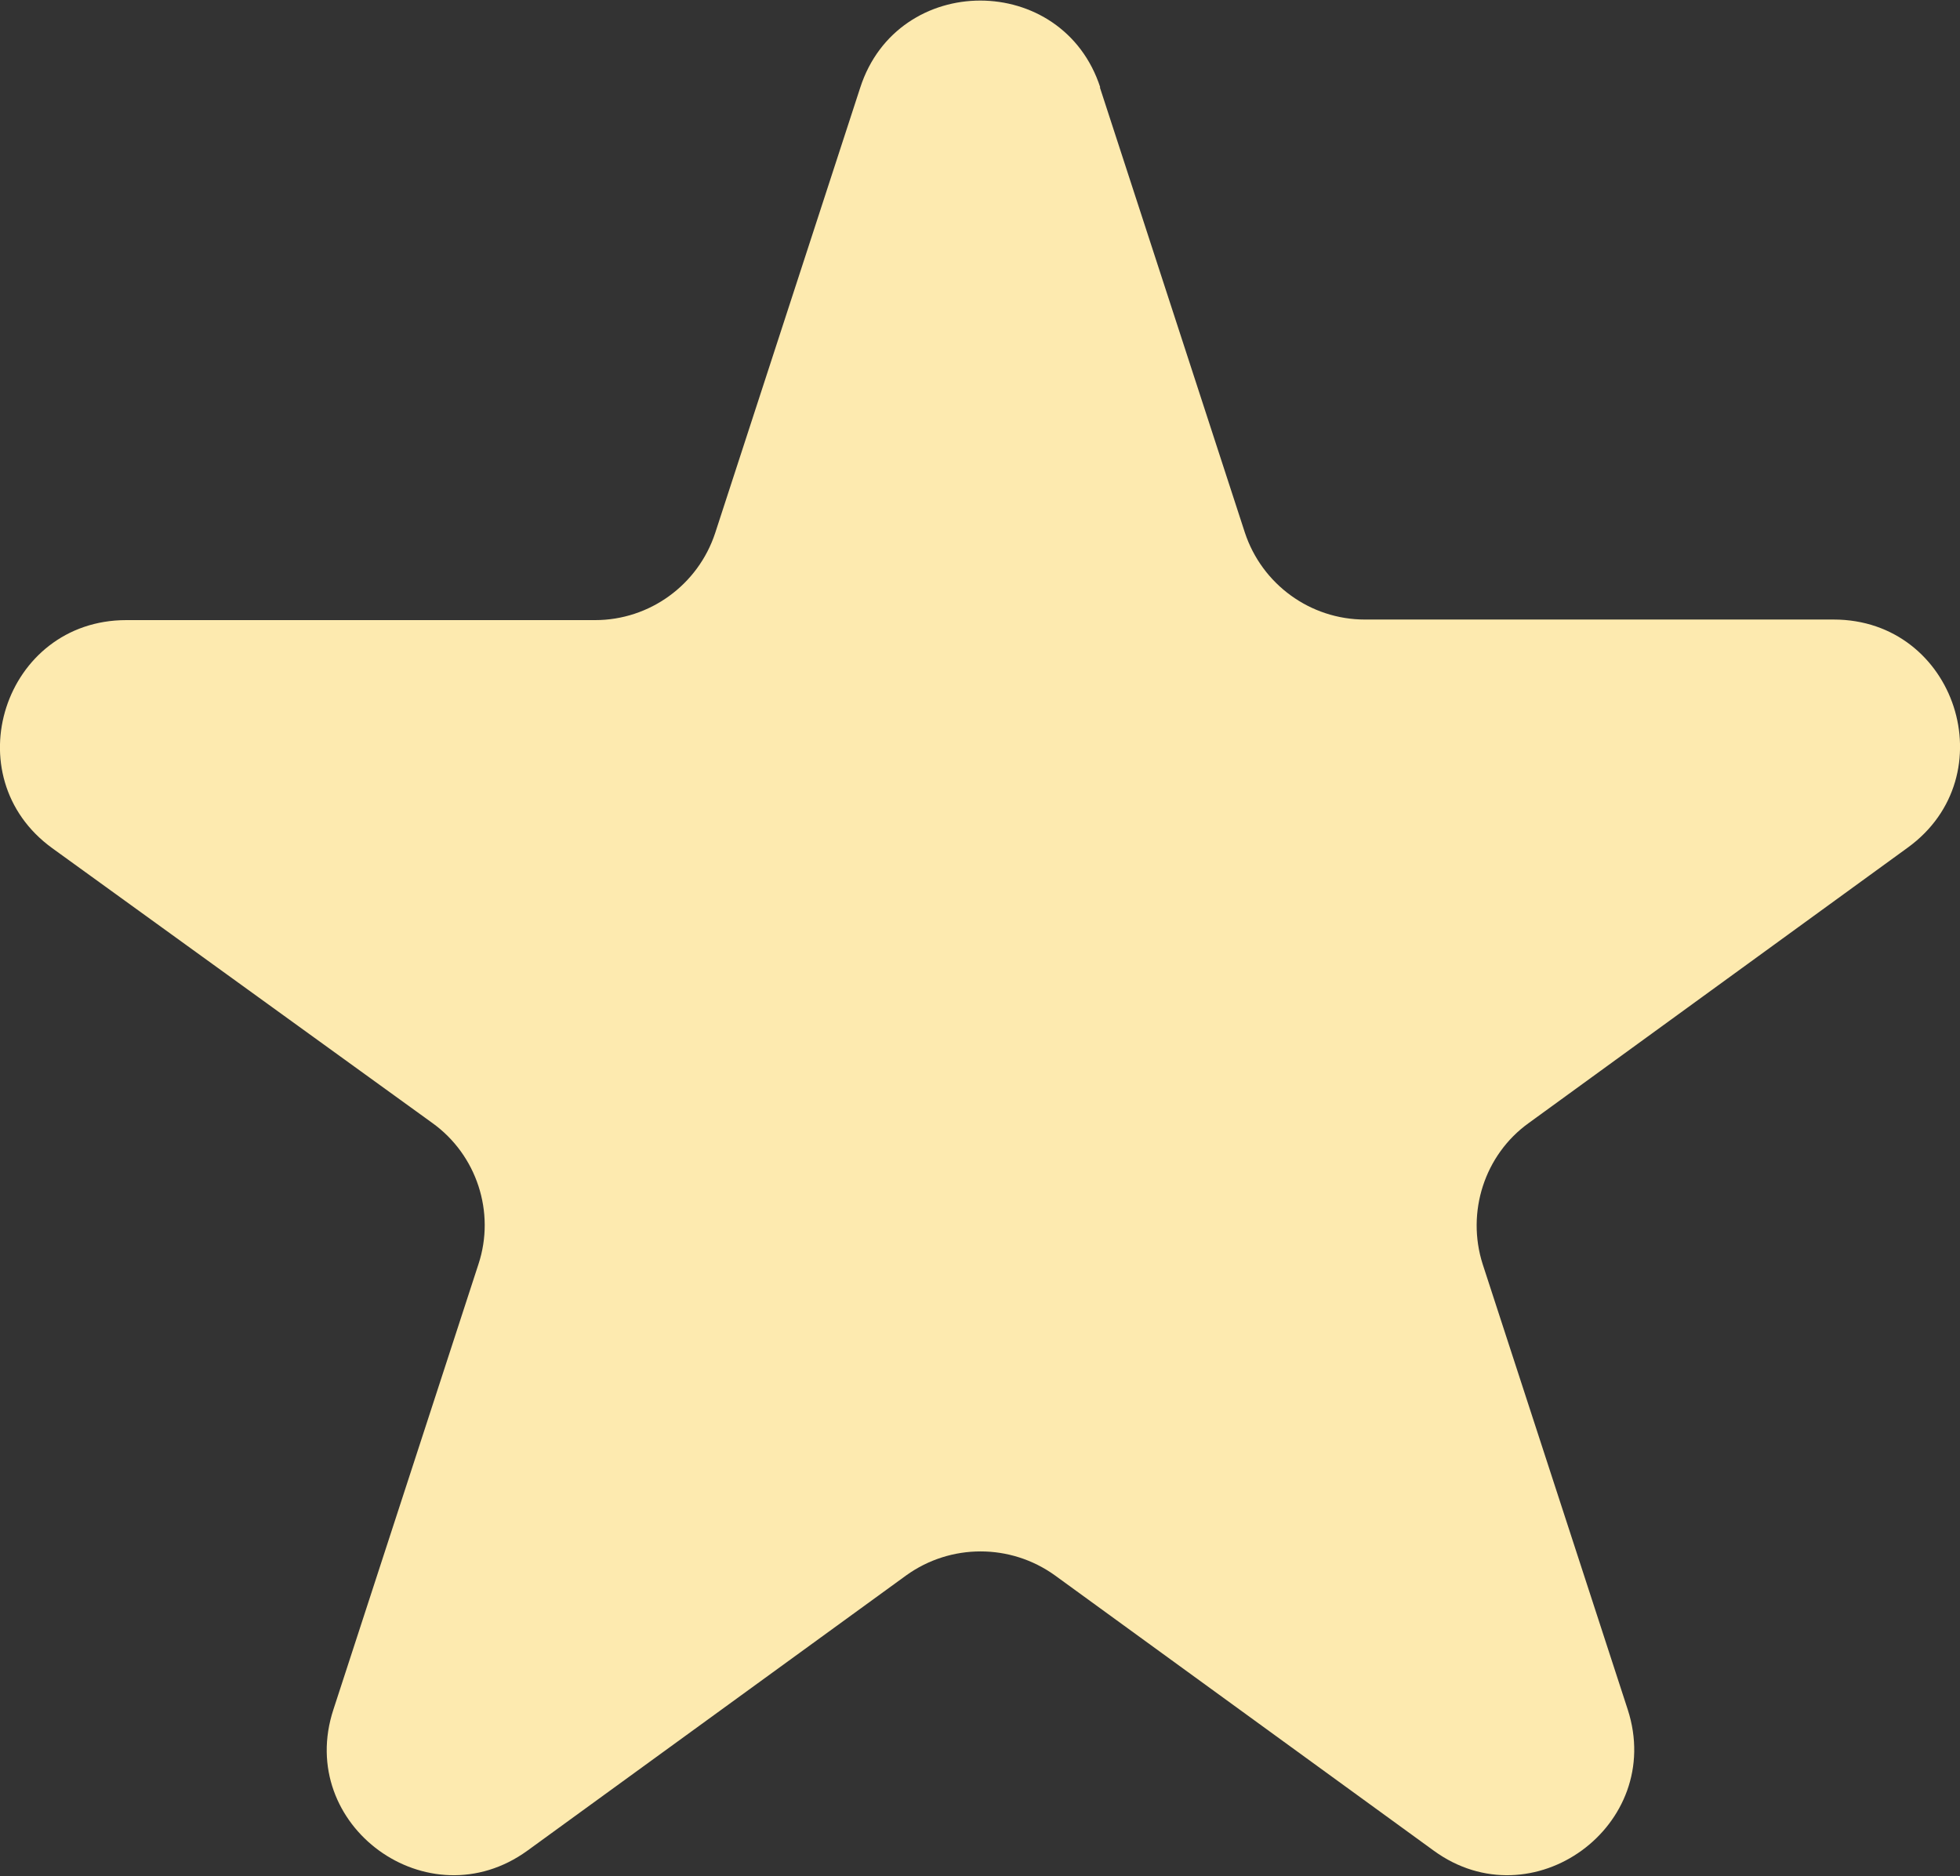
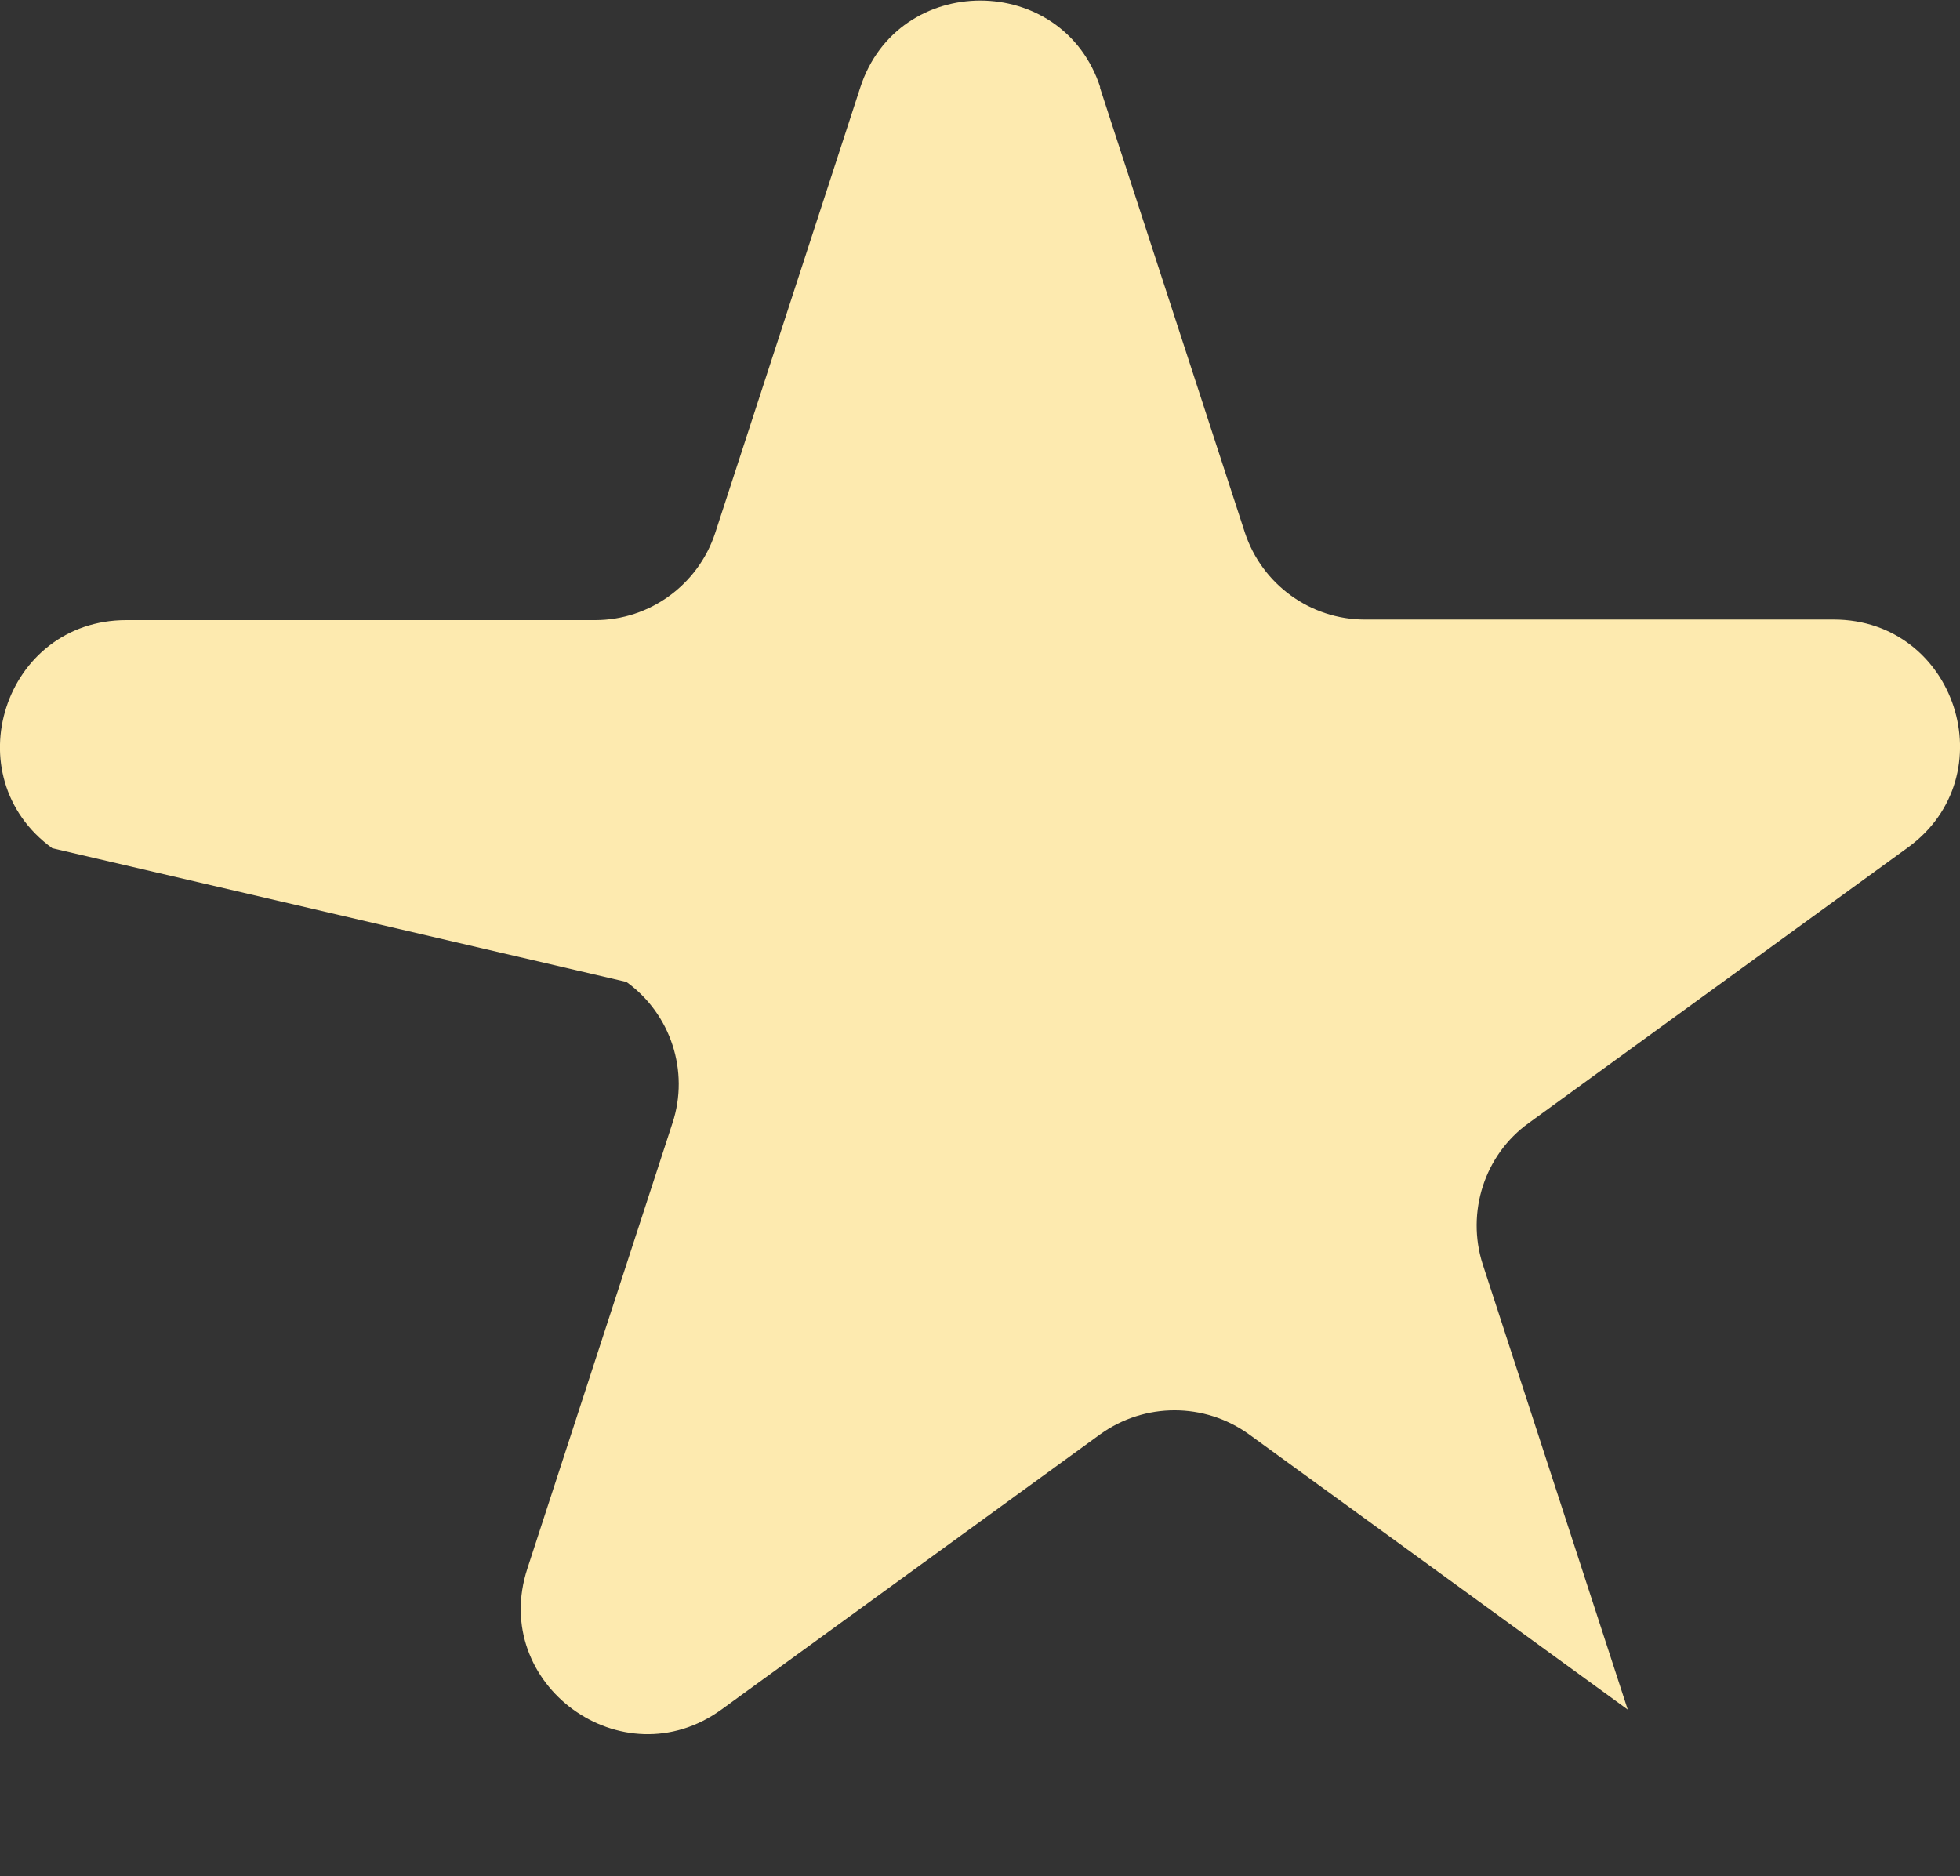
<svg xmlns="http://www.w3.org/2000/svg" width="100%" height="100%" viewBox="0 0 34.45 32.98" style="vertical-align: middle; max-width: 100%; width: 100%;">
  <rect x="0" y="0" width="34.45" height="32.98" fill="#333333" stroke="none" />
  <g>
-     <path d="M19.33,1.53l2.55,7.83c.3.91,1.15,1.53,2.11,1.53h8.24c2.15,0,3.04,2.75,1.3,4.01l-6.66,4.84c-.78.56-1.1,1.57-.81,2.48l2.55,7.83c.66,2.04-1.68,3.74-3.41,2.48l-6.66-4.84c-.78-.56-1.83-.56-2.61,0l-6.66,4.84c-1.74,1.26-4.08-.44-3.41-2.48l2.55-7.83c.3-.91-.03-1.92-.81-2.48L.92,14.91c-1.74-1.26-.85-4.01,1.3-4.01h8.24c.96,0,1.81-.62,2.11-1.53l2.55-7.83c.66-2.04,3.56-2.04,4.22,0Z" fill="rgb(253,234,175)">
+     <path d="M19.33,1.53l2.55,7.83c.3.91,1.15,1.53,2.11,1.53h8.24c2.15,0,3.04,2.75,1.3,4.01l-6.66,4.84c-.78.56-1.1,1.57-.81,2.48l2.55,7.83l-6.66-4.84c-.78-.56-1.83-.56-2.61,0l-6.66,4.84c-1.74,1.26-4.08-.44-3.41-2.48l2.55-7.83c.3-.91-.03-1.92-.81-2.48L.92,14.91c-1.74-1.26-.85-4.01,1.3-4.01h8.24c.96,0,1.81-.62,2.11-1.53l2.55-7.83c.66-2.04,3.56-2.04,4.22,0Z" fill="rgb(253,234,175)">
    </path>
  </g>
</svg>